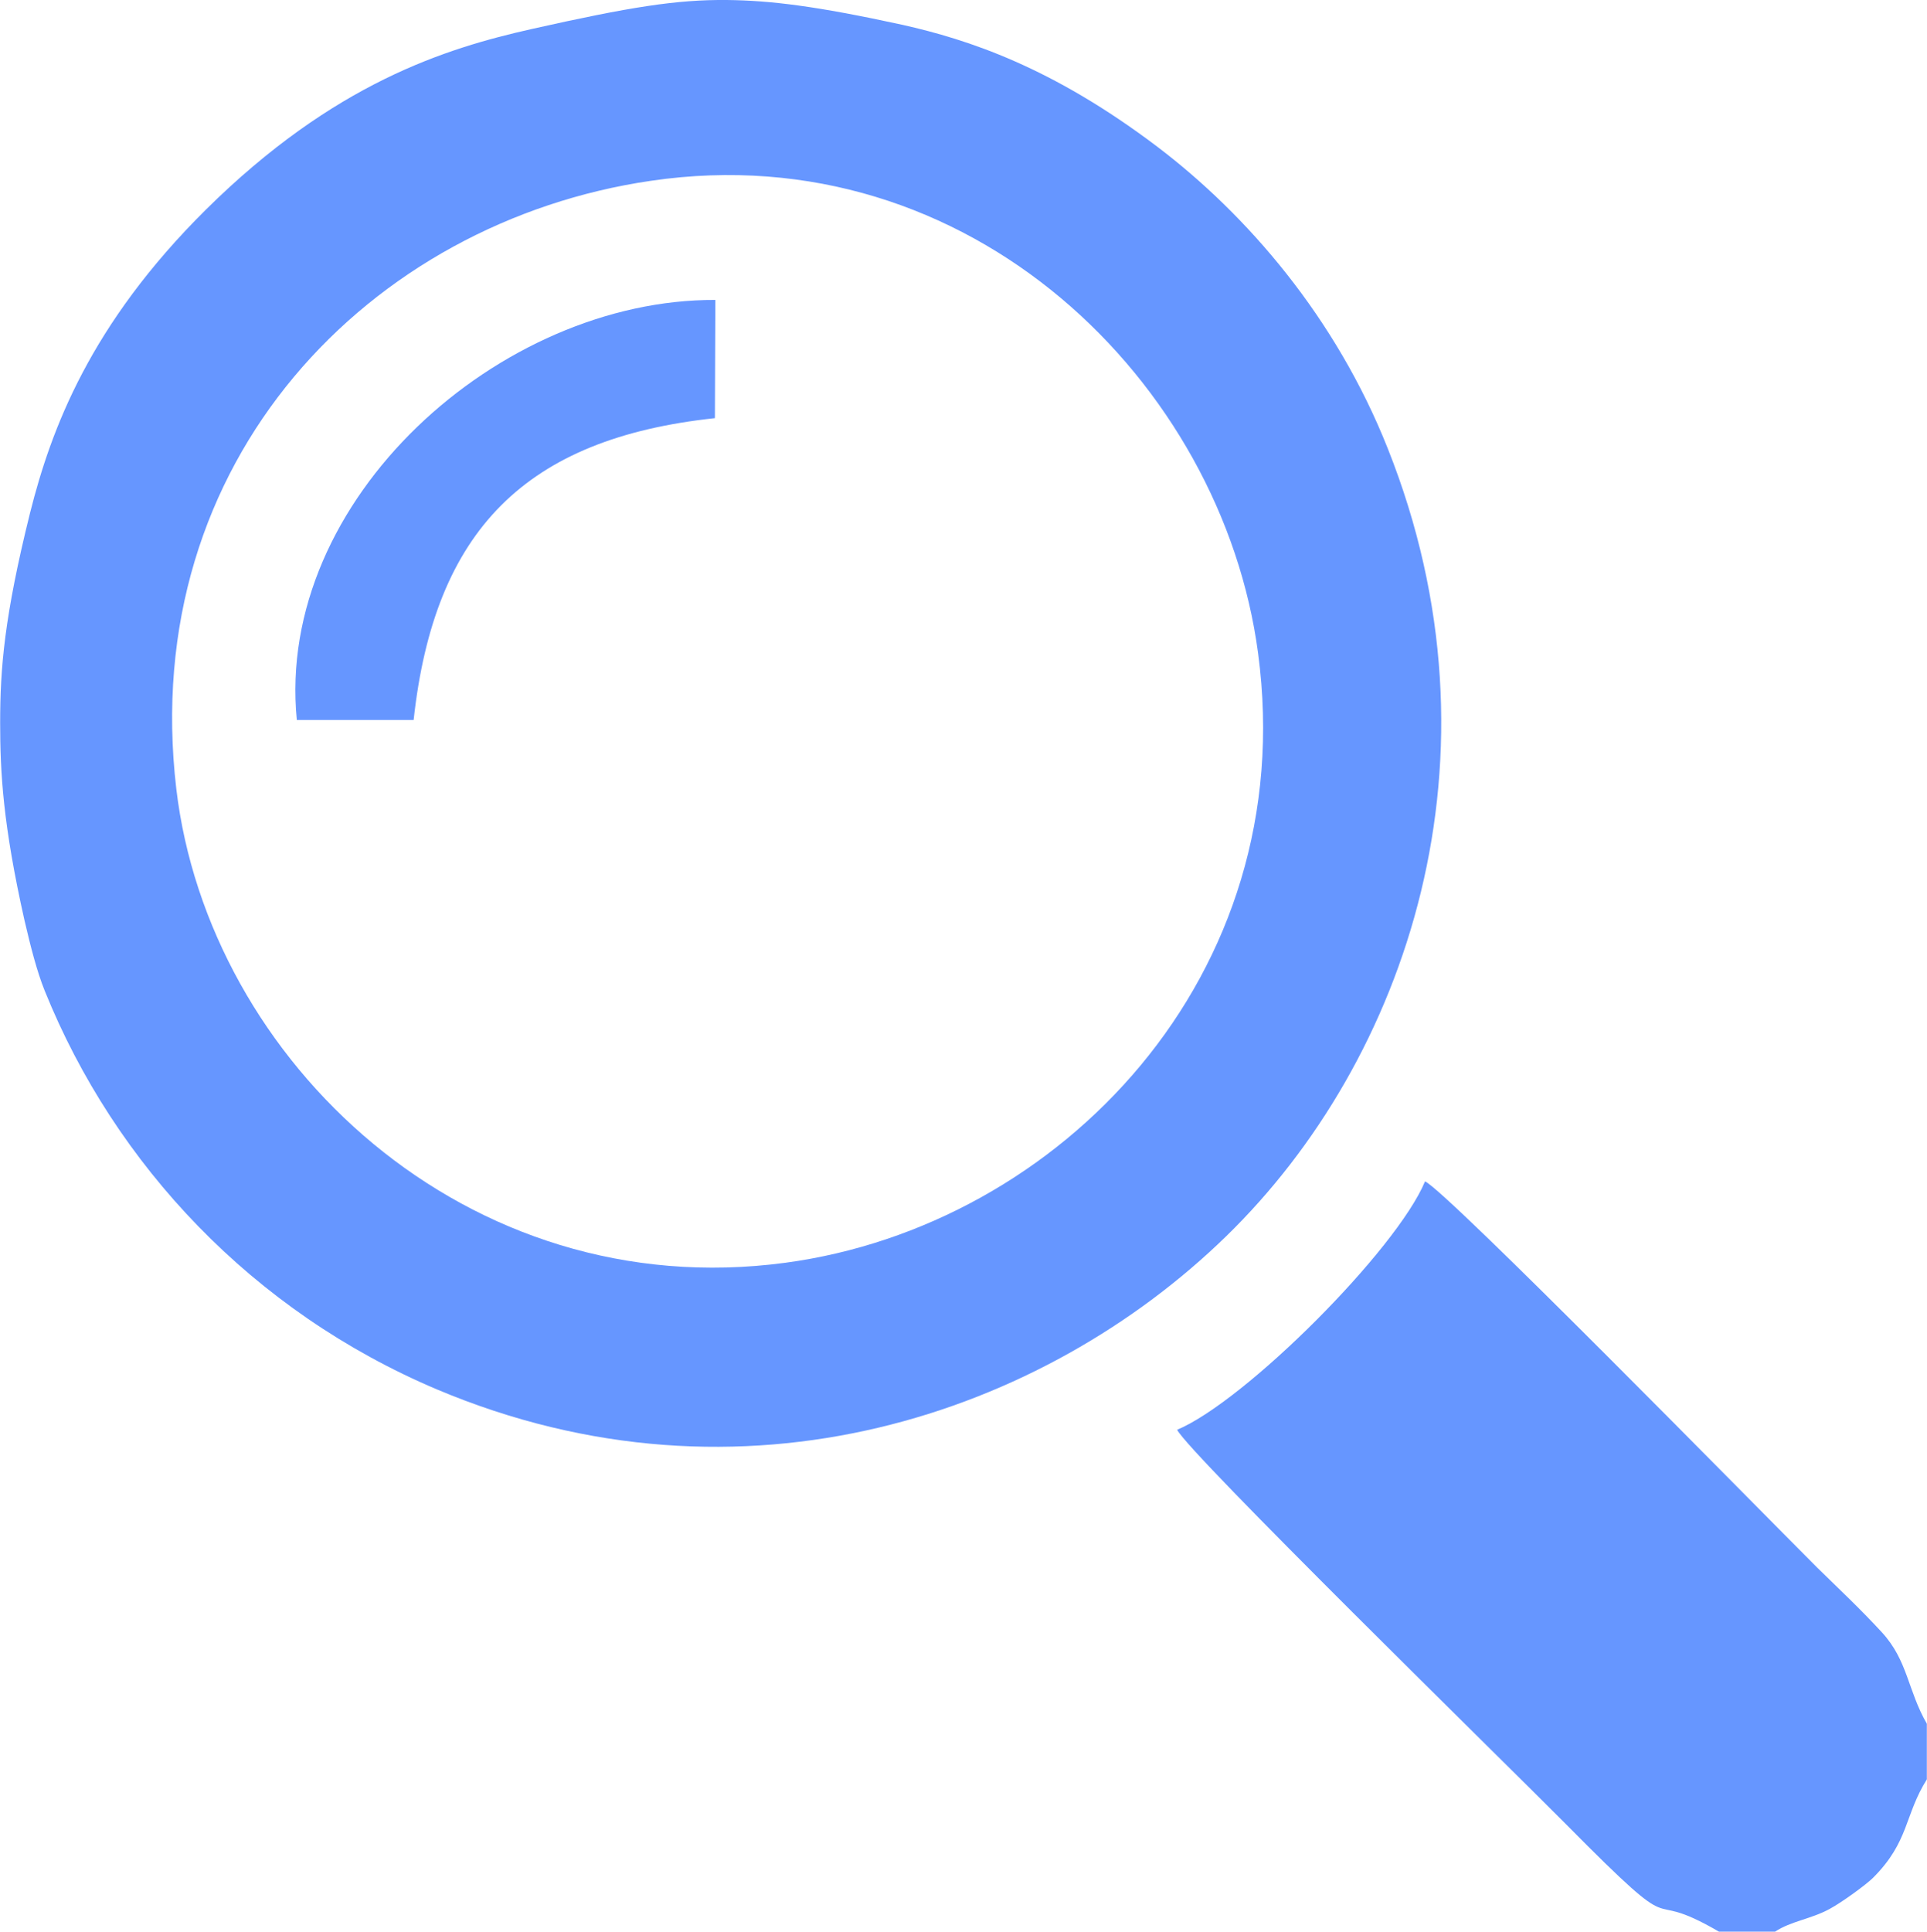
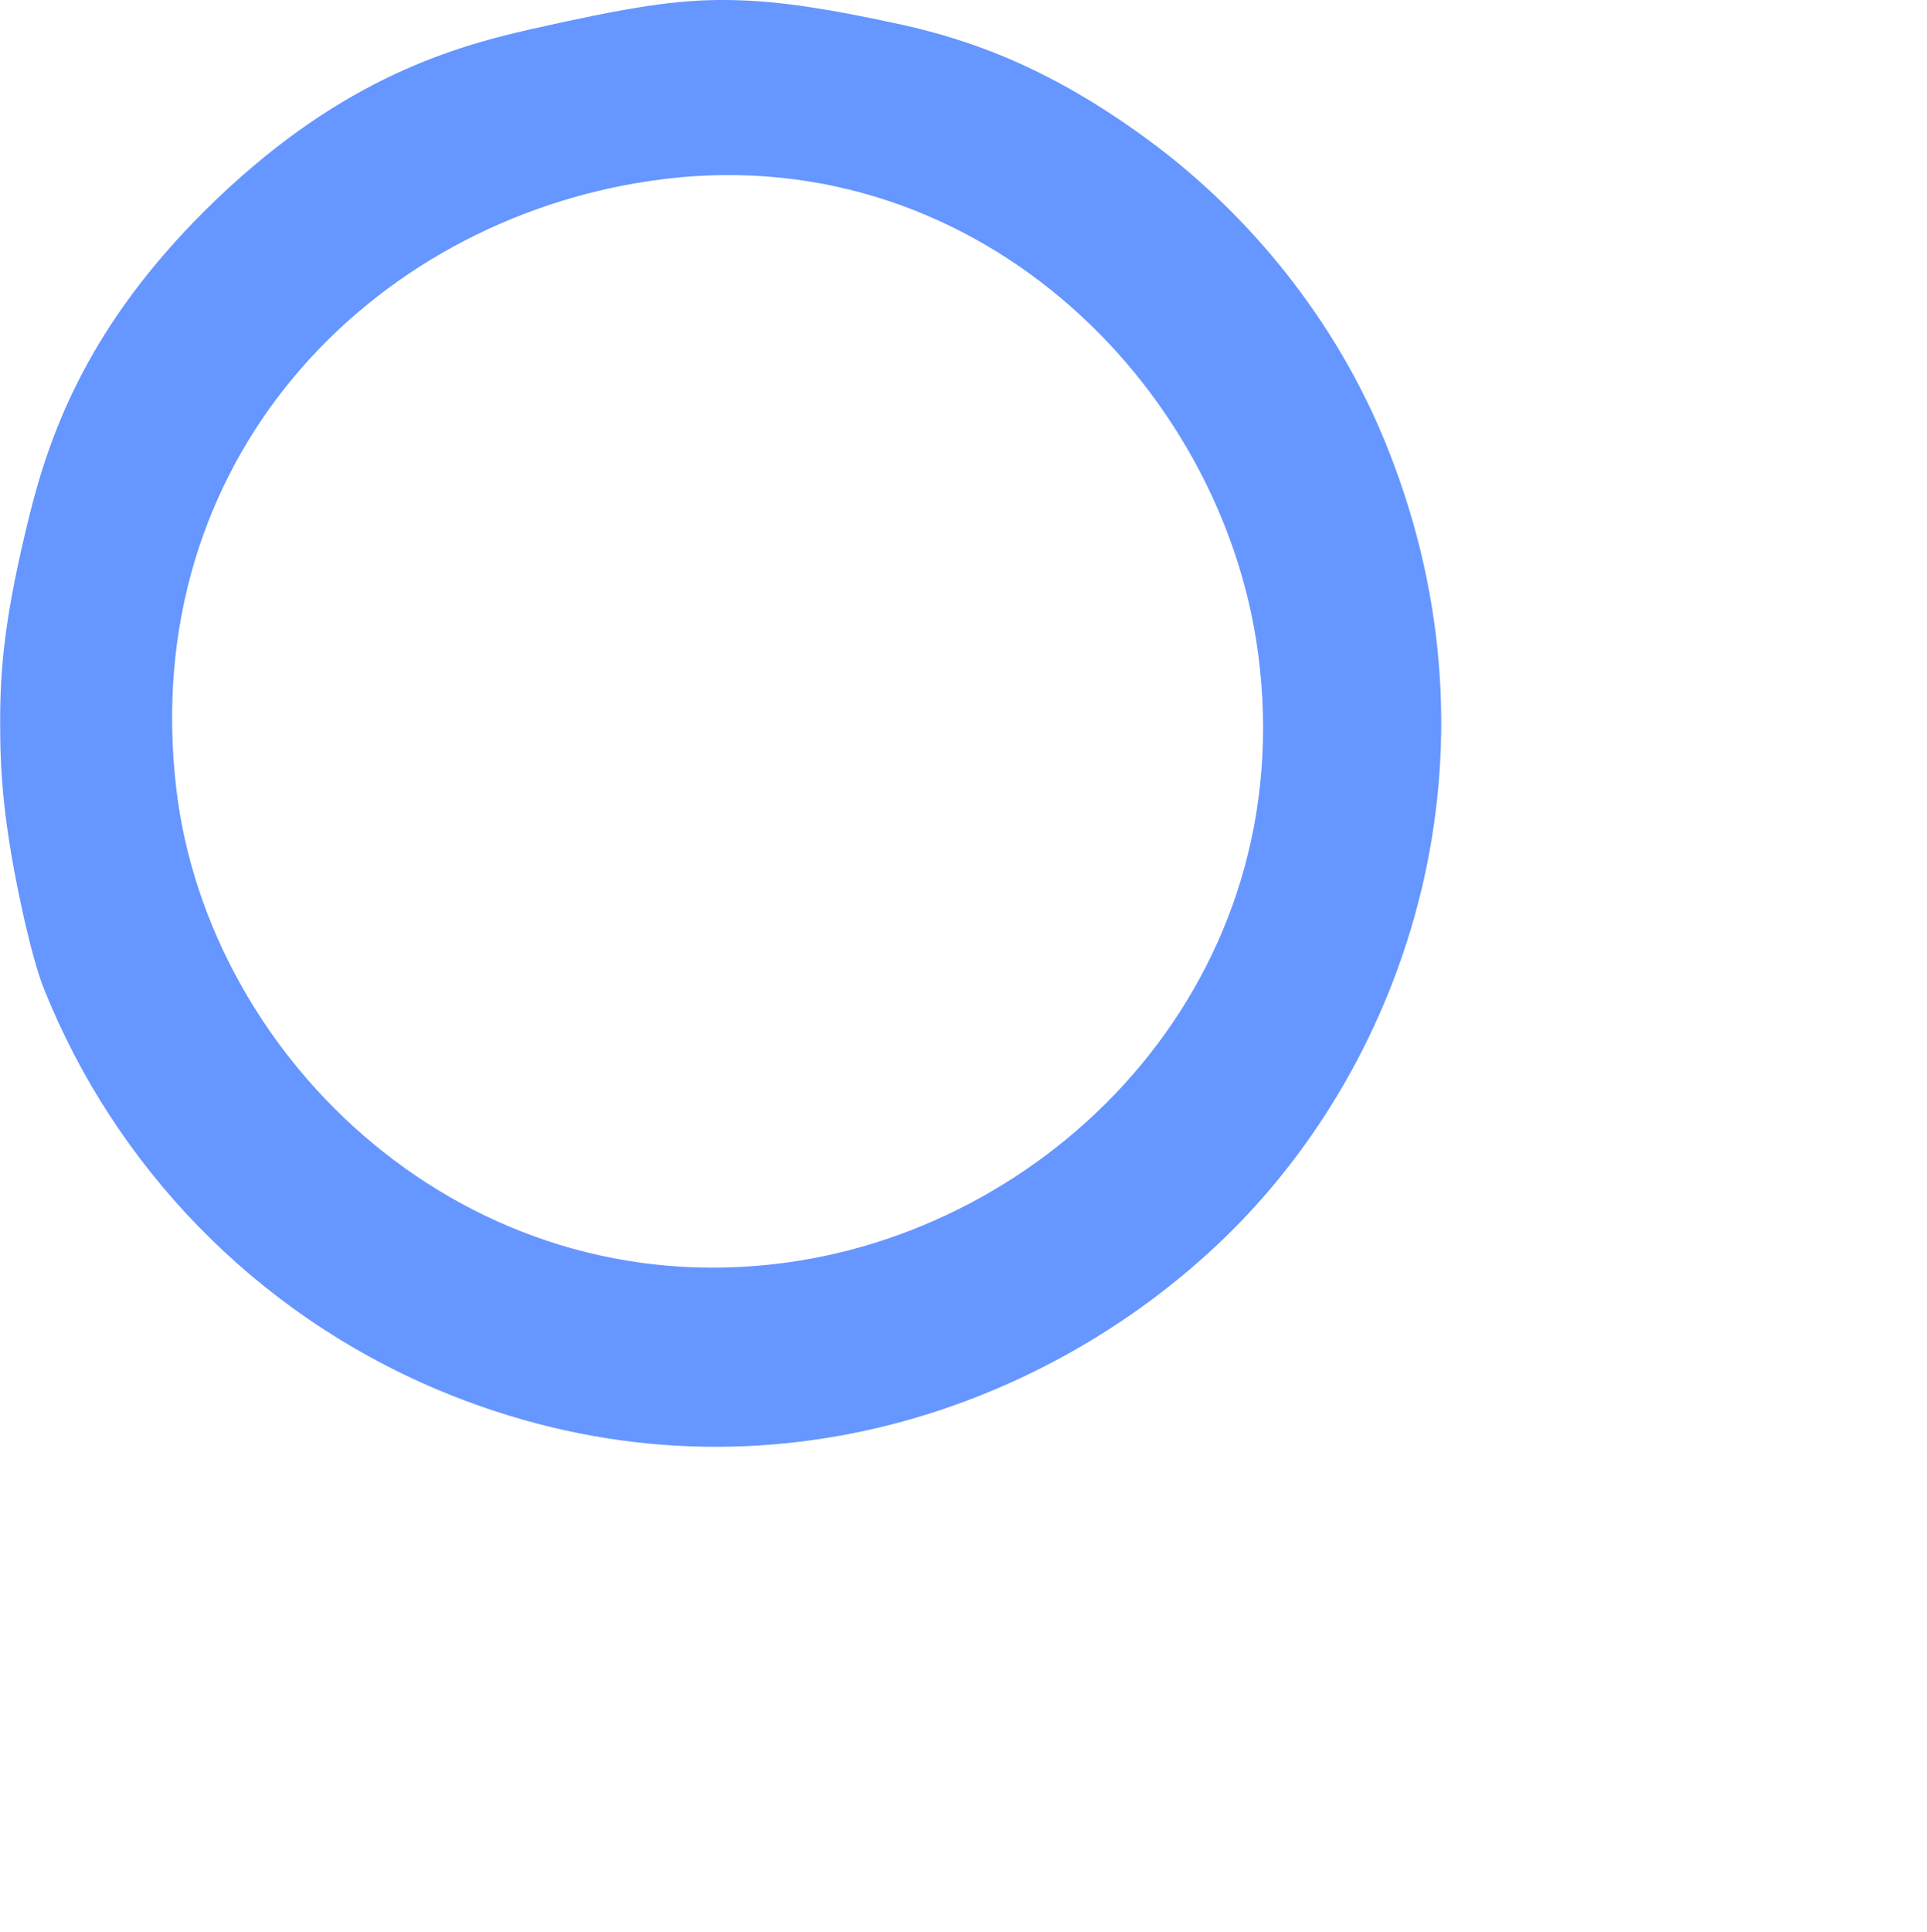
<svg xmlns="http://www.w3.org/2000/svg" xml:space="preserve" width="126.426mm" height="126.707mm" style="shape-rendering:geometricPrecision; text-rendering:geometricPrecision; image-rendering:optimizeQuality; fill-rule:evenodd; clip-rule:evenodd" viewBox="0 0 4189 4199">
  <defs>
    <style type="text/css">  .fil0 {fill:#6696FF}  </style>
  </defs>
  <g id="Слой_x0020_1">
    <path class="fil0" d="M1415 393c694,-102 1242,439 1320,1027 94,702 -432,1245 -1028,1325 -693,93 -1254,-439 -1324,-1030 -84,-715 422,-1233 1032,-1322zm-1362 1608c13,56 27,111 44,153 153,379 453,697 852,866 666,281 1321,53 1717,-333 393,-383 618,-1041 351,-1712 -113,-285 -306,-508 -501,-656 -230,-174 -412,-233 -554,-265 -188,-41 -288,-53 -382,-54 -109,-1 -210,15 -424,63 -187,42 -430,117 -709,393 -251,249 -336,476 -382,659 -56,225 -65,338 -65,456 0,108 6,221 53,430z" />
-     <path class="fil0" d="M3737 4199l122 0c35,-23 77,-27 118,-49 28,-15 81,-54 95,-68 79,-79 68,-136 117,-214l0 -121c-42,-73 -41,-137 -98,-199 -48,-52 -92,-93 -140,-140 -136,-136 -802,-815 -853,-840 -62,149 -391,478 -539,540 26,52 708,719 846,858 271,274 152,128 332,233z" />
-     <path class="fil0" d="M645 1565l254 0c45,-412 243,-612 655,-656l1 -257c-469,-2 -957,434 -910,913z" />
  </g>
</svg>